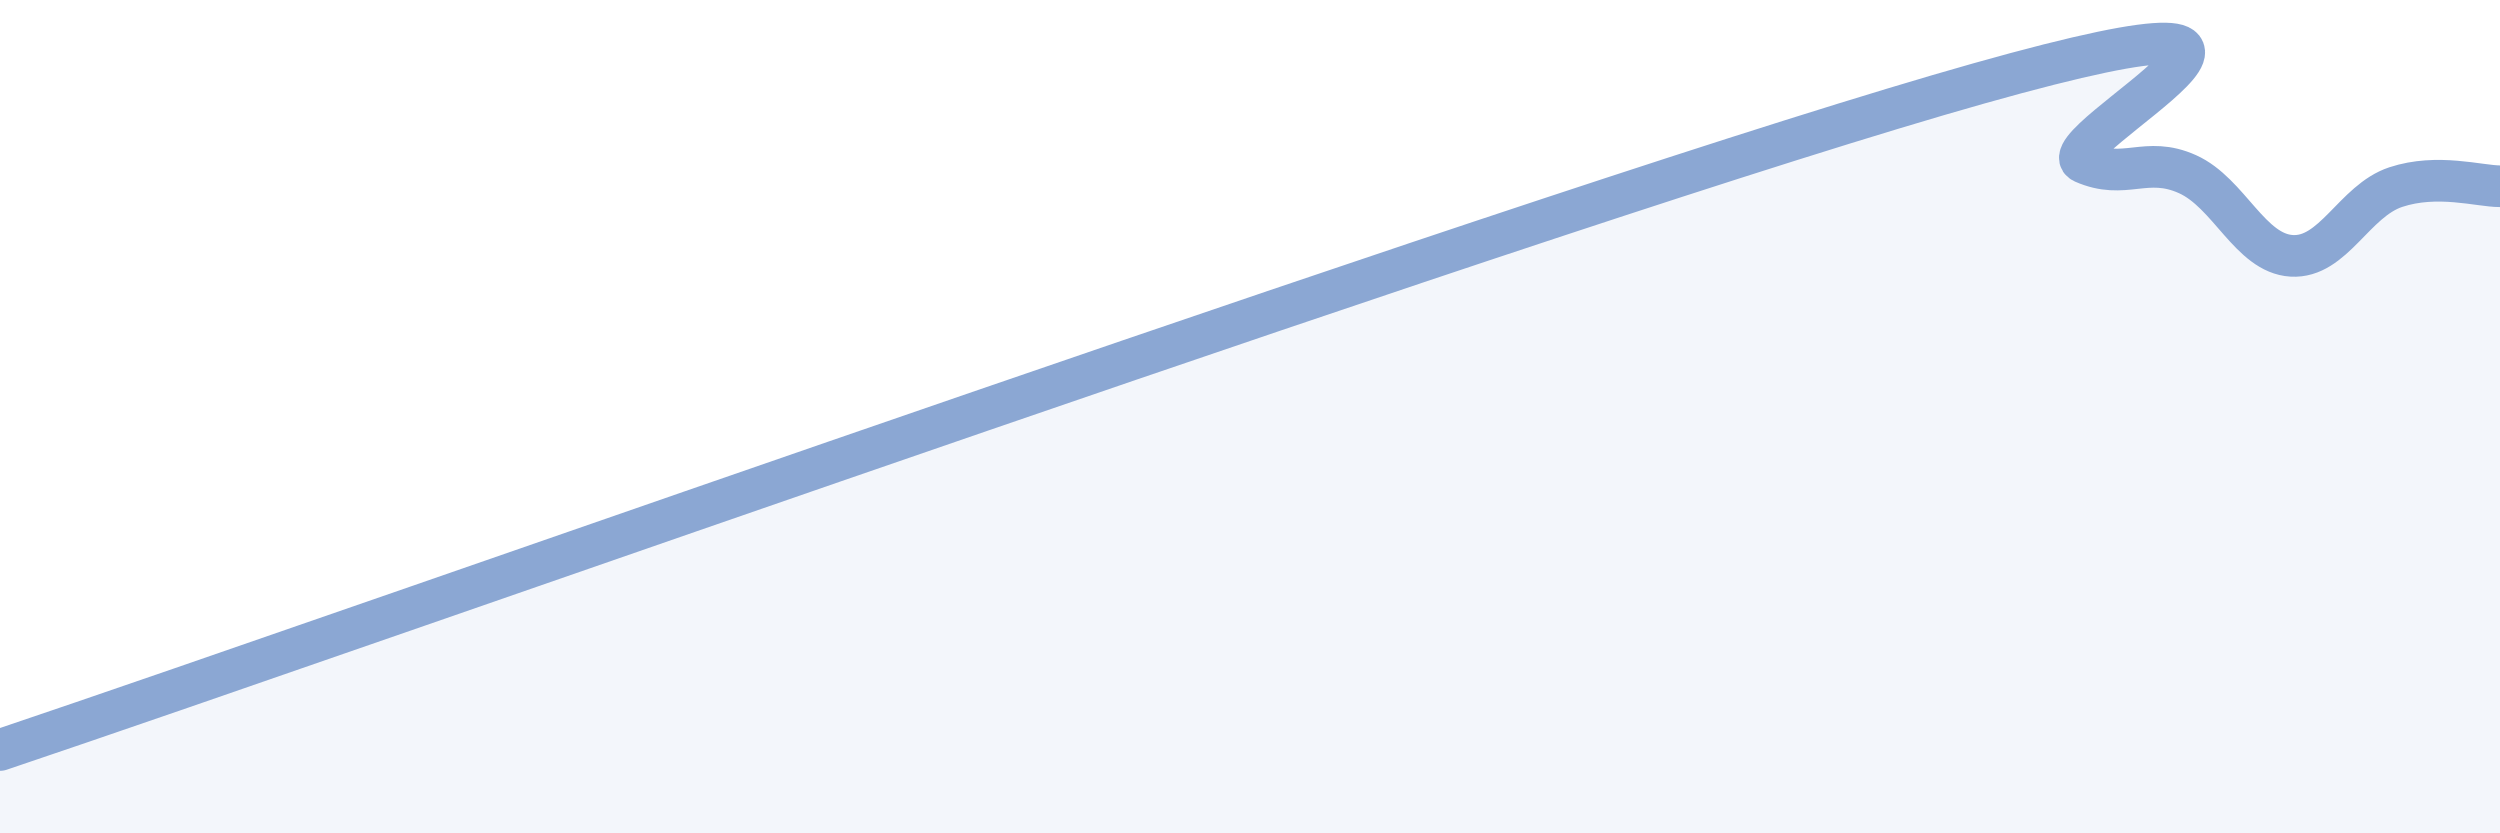
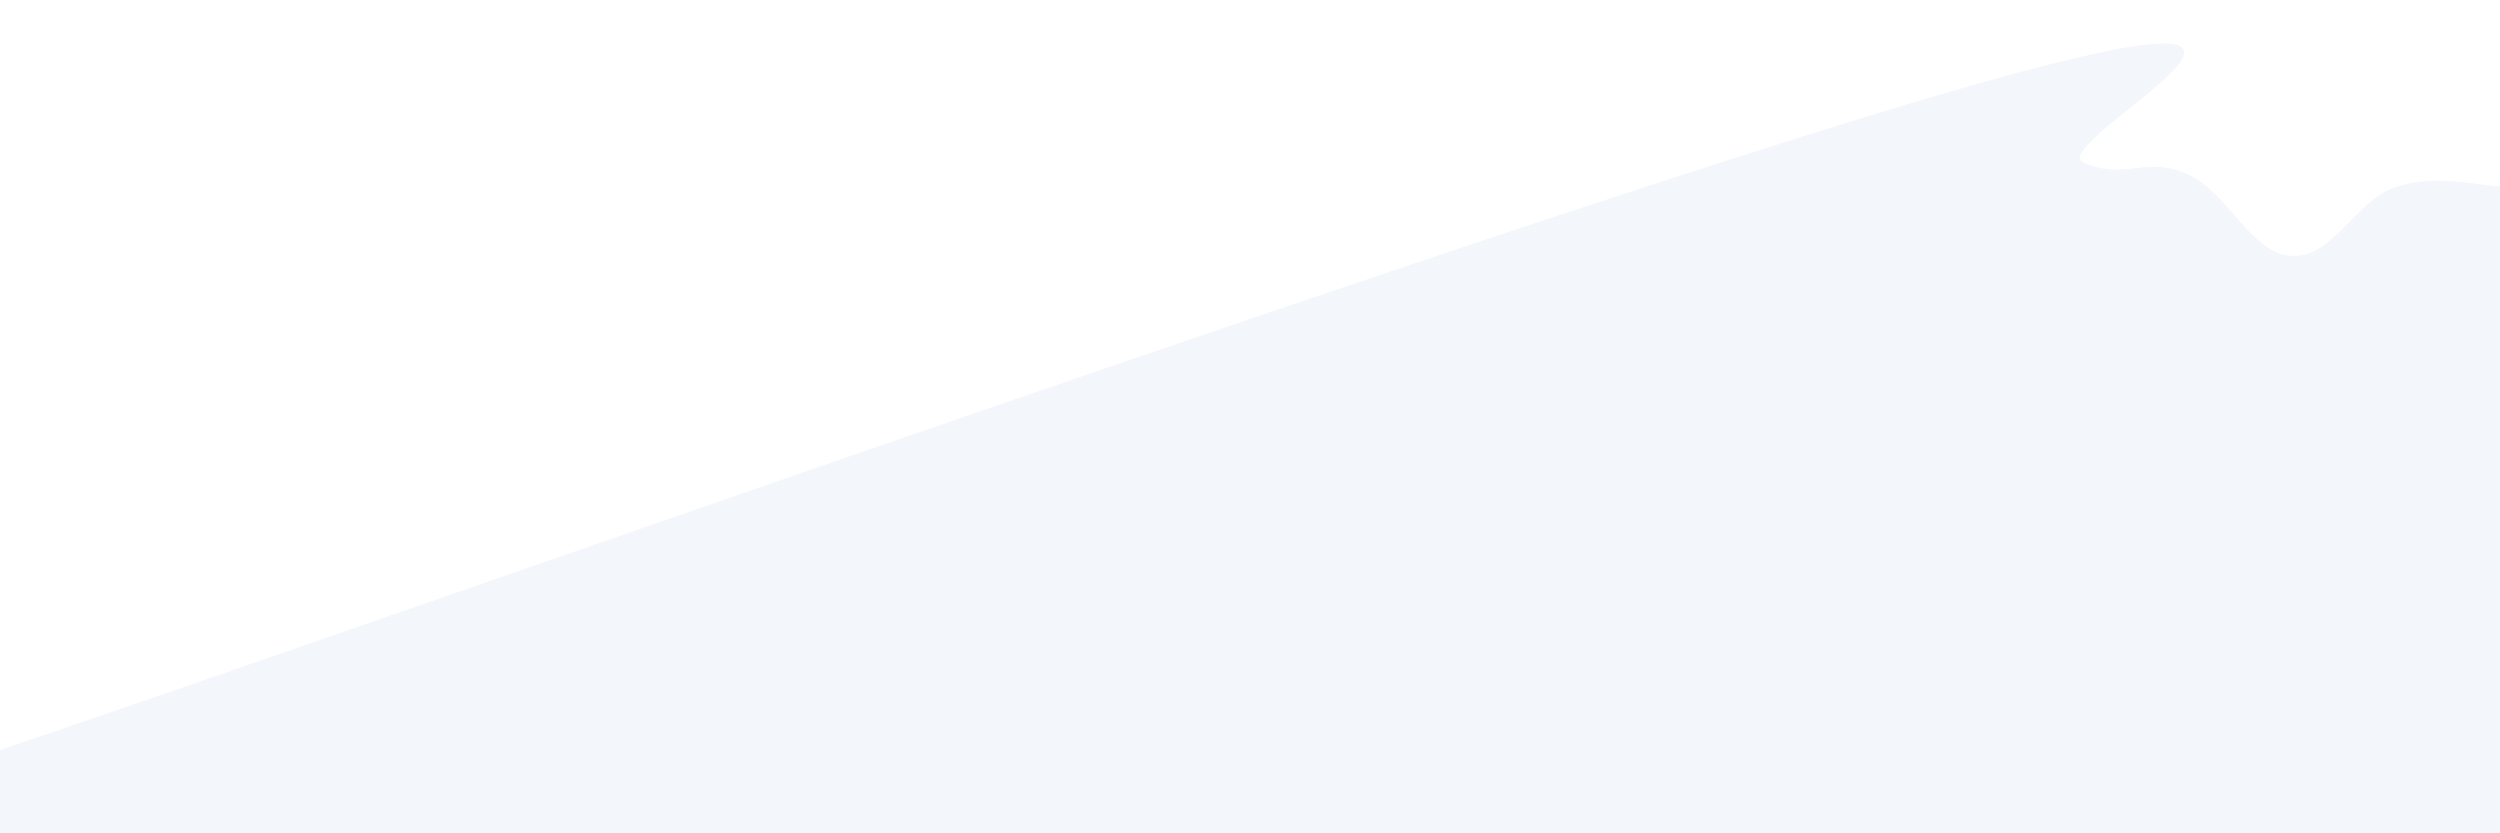
<svg xmlns="http://www.w3.org/2000/svg" width="60" height="20" viewBox="0 0 60 20">
  <path d="M 0,18 C 9.5,14.8 37.5,4.82 47.5,2 C 57.5,-0.82 49,3.46 50,3.9 C 51,4.34 51.5,3.73 52.5,4.18 C 53.5,4.63 54,6.08 55,6.14 C 56,6.2 56.5,4.82 57.5,4.49 C 58.5,4.16 59.5,4.47 60,4.47L60 20L0 20Z" fill="#8ba7d3" opacity="0.1" stroke-linecap="round" stroke-linejoin="round" />
-   <path d="M 0,18 C 9.5,14.8 37.5,4.82 47.5,2 C 57.5,-0.82 49,3.46 50,3.9 C 51,4.34 51.5,3.73 52.5,4.18 C 53.5,4.63 54,6.08 55,6.14 C 56,6.2 56.5,4.82 57.5,4.49 C 58.5,4.16 59.5,4.47 60,4.47" stroke="#8ba7d3" stroke-width="1" fill="none" stroke-linecap="round" stroke-linejoin="round" />
</svg>